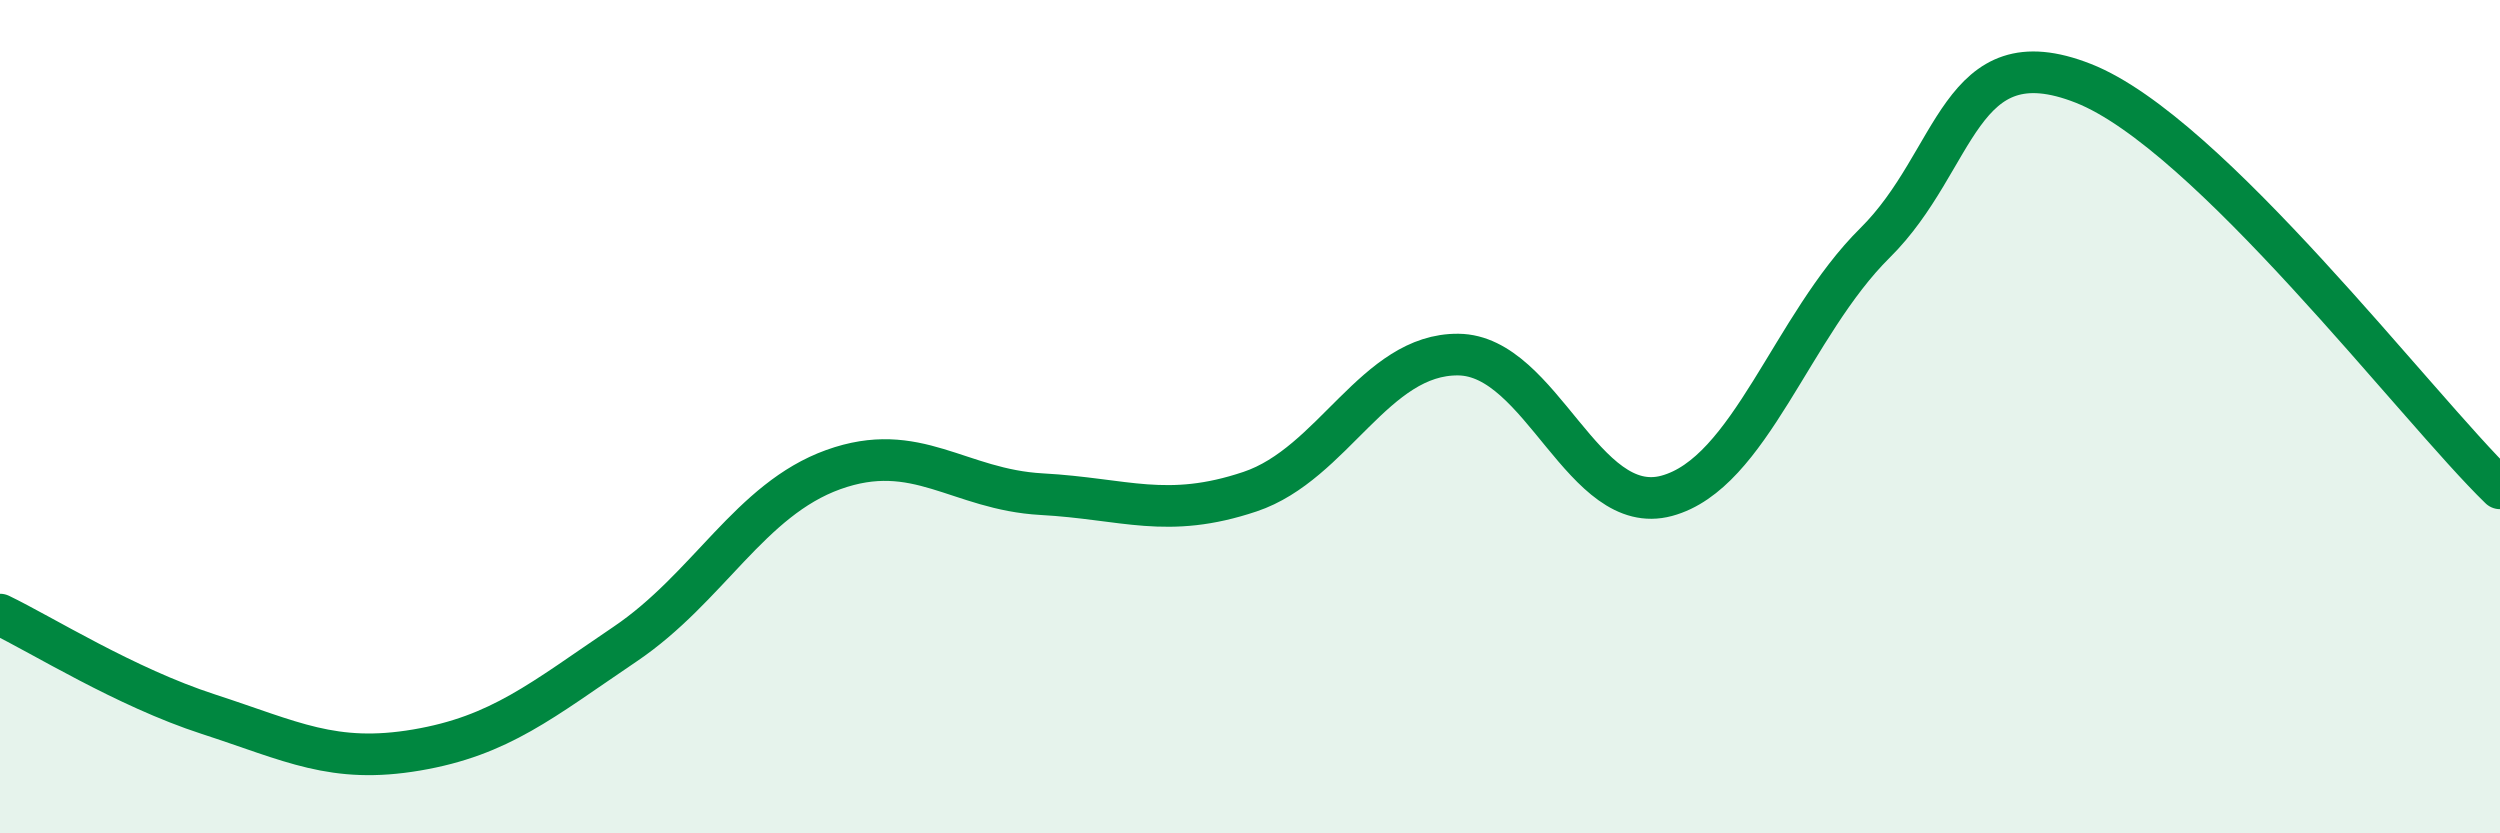
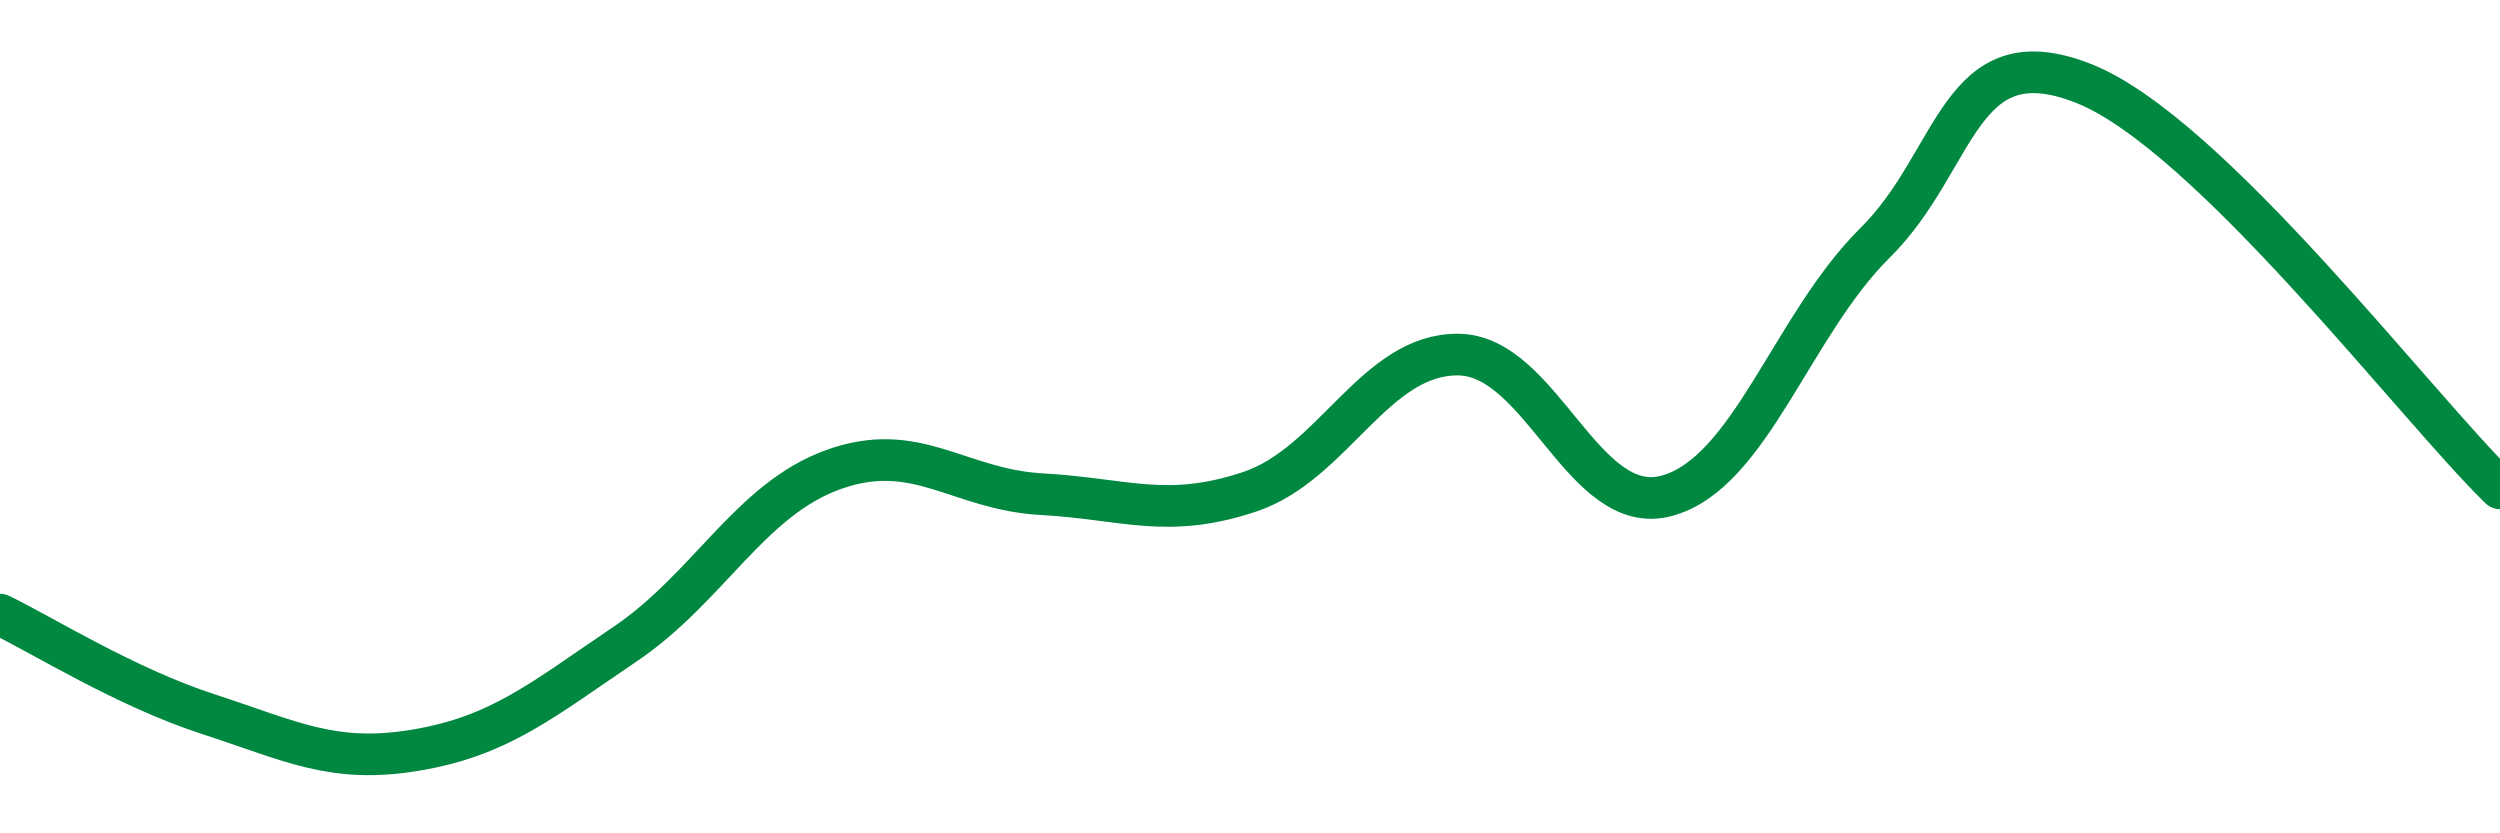
<svg xmlns="http://www.w3.org/2000/svg" width="60" height="20" viewBox="0 0 60 20">
-   <path d="M 0,14.75 C 1,15.23 3,16.49 5,17.14 C 7,17.79 8,18.34 10,18 C 12,17.66 13,16.81 15,15.46 C 17,14.11 18,11.99 20,11.27 C 22,10.55 23,11.75 25,11.86 C 27,11.97 28,12.47 30,11.8 C 32,11.13 33,8.49 35,8.51 C 37,8.53 38,12.44 40,11.9 C 42,11.36 43,7.81 45,5.83 C 47,3.85 47,0.82 50,2 C 53,3.18 58,9.78 60,11.72L60 20L0 20Z" fill="#008740" opacity="0.1" stroke-linecap="round" stroke-linejoin="round" />
  <path d="M 0,14.75 C 1,15.23 3,16.49 5,17.14 C 7,17.79 8,18.34 10,18 C 12,17.66 13,16.81 15,15.46 C 17,14.11 18,11.99 20,11.27 C 22,10.55 23,11.75 25,11.86 C 27,11.97 28,12.47 30,11.8 C 32,11.13 33,8.49 35,8.51 C 37,8.53 38,12.44 40,11.9 C 42,11.36 43,7.81 45,5.83 C 47,3.85 47,0.82 50,2 C 53,3.18 58,9.78 60,11.72" stroke="#008740" stroke-width="1" fill="none" stroke-linecap="round" stroke-linejoin="round" />
</svg>